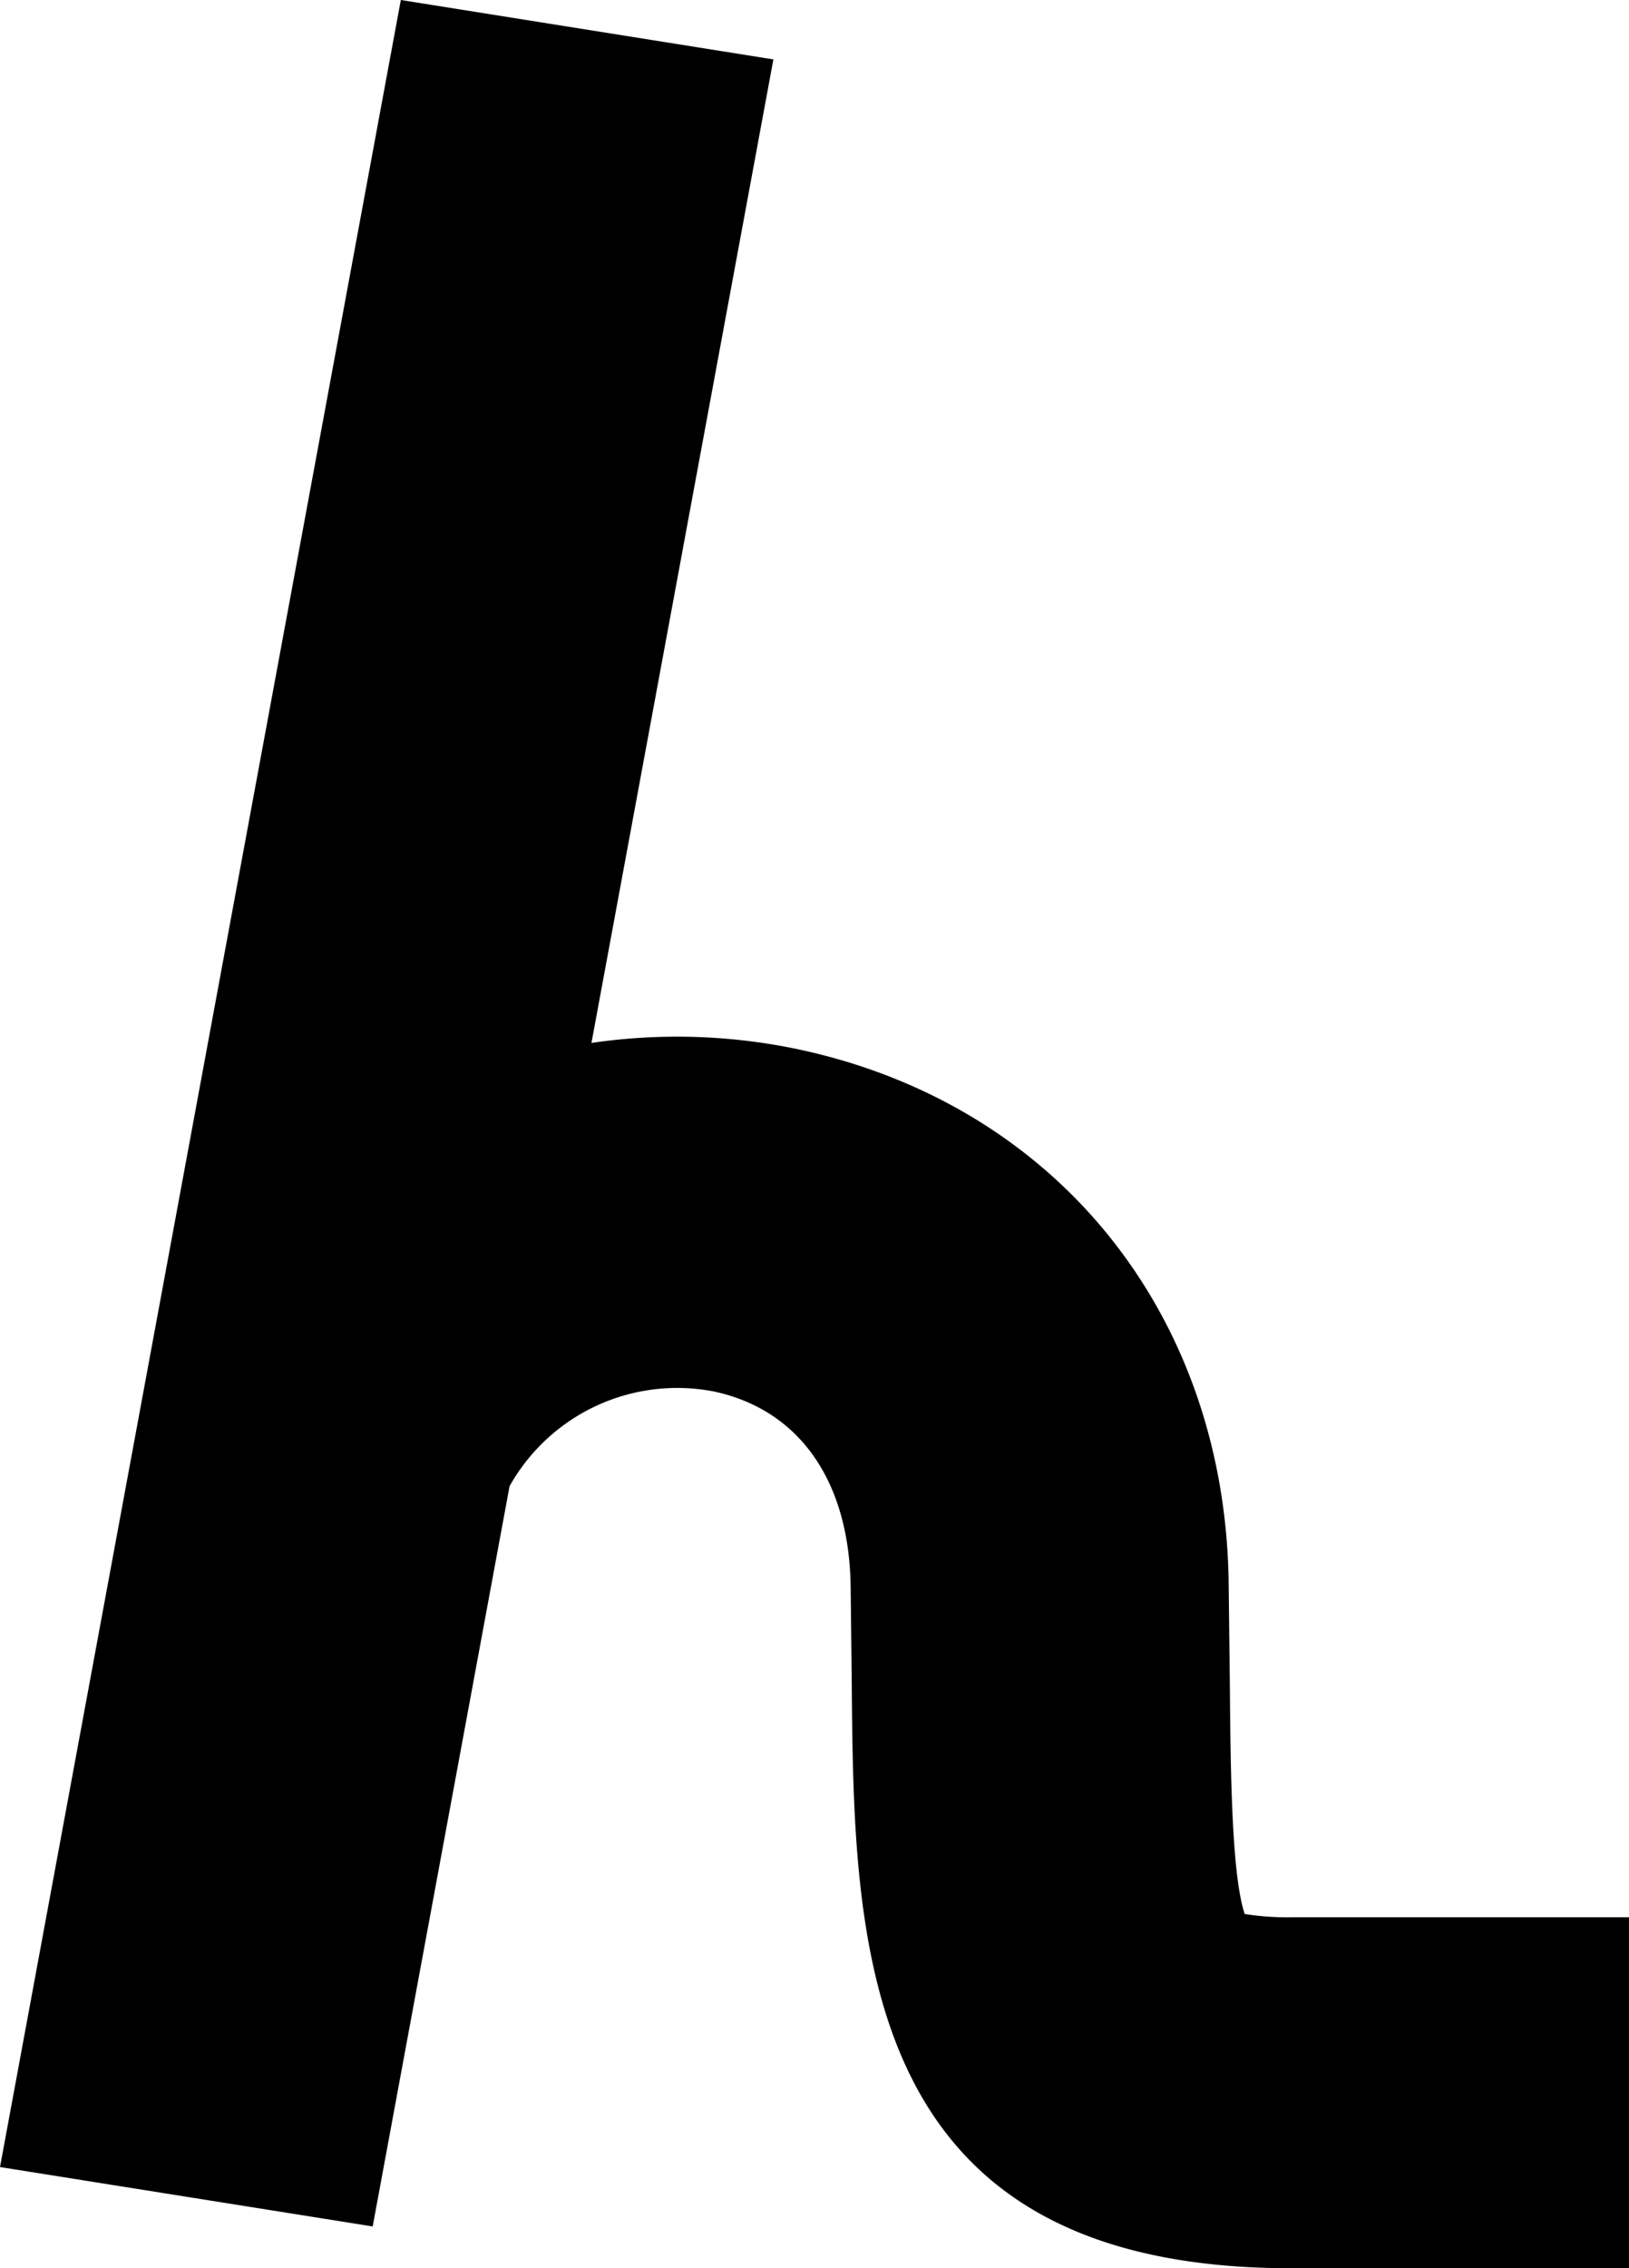
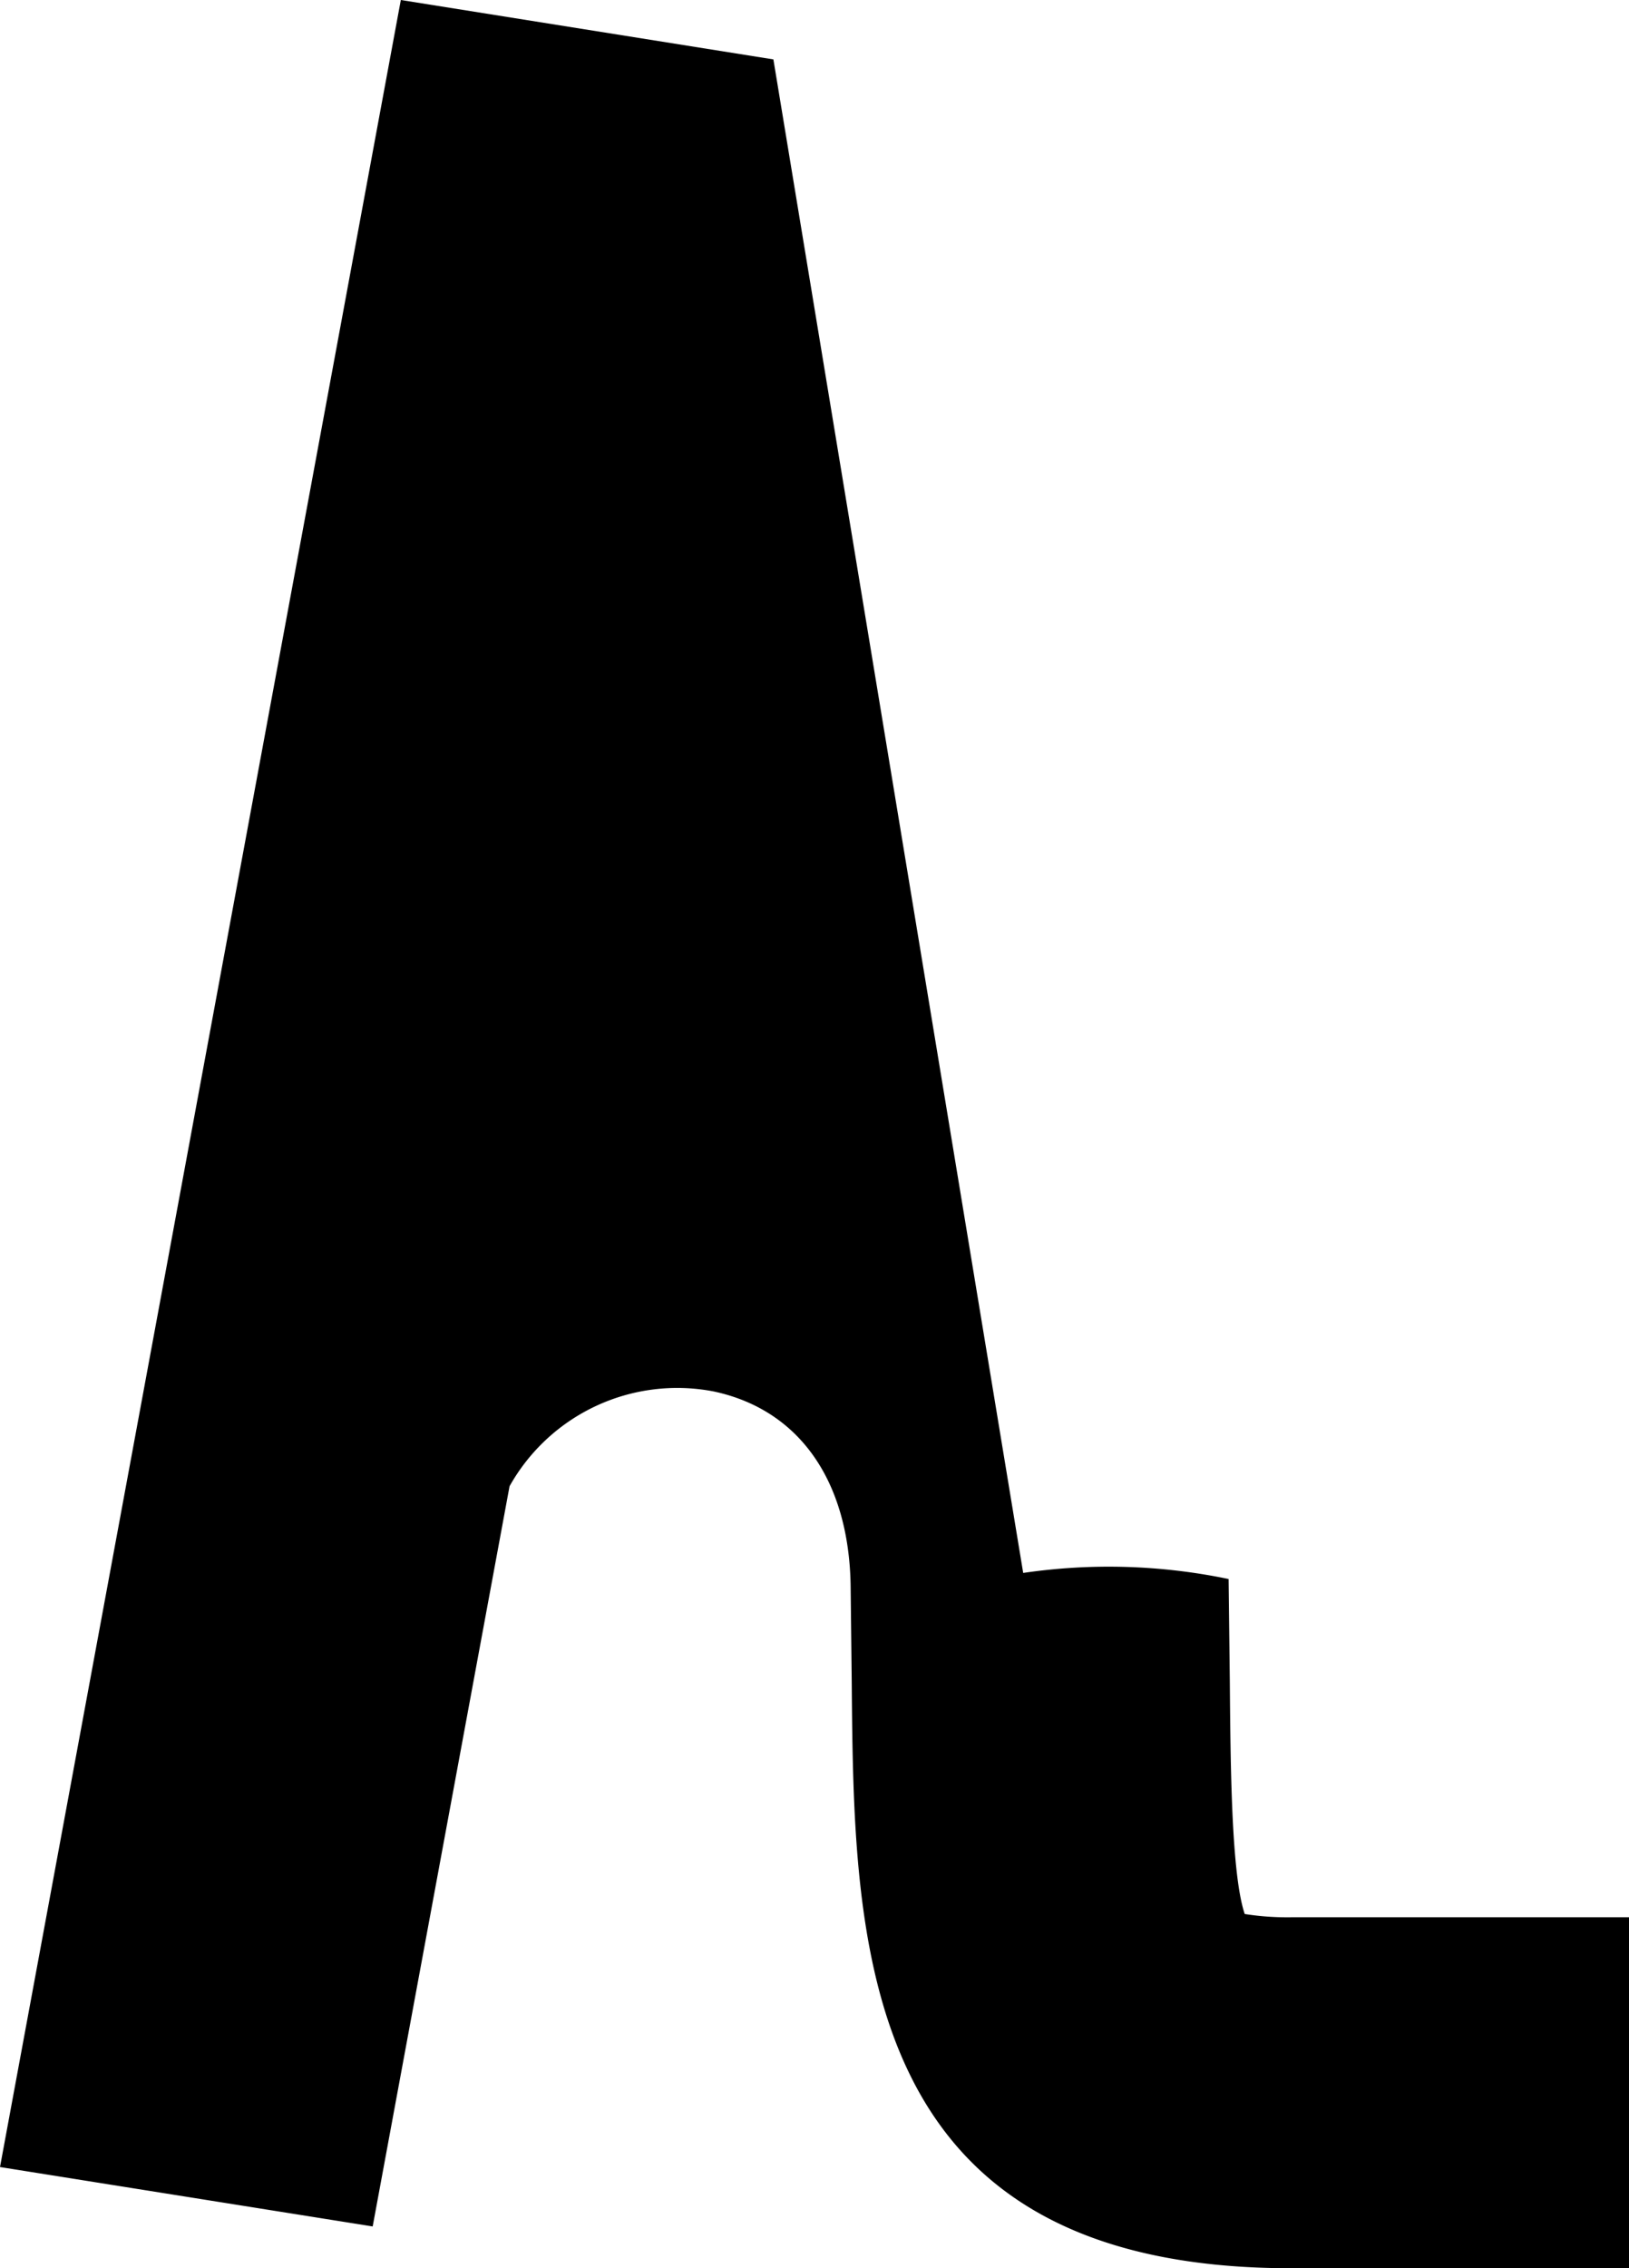
<svg xmlns="http://www.w3.org/2000/svg" width="56.544" height="78.695" viewBox="0 0 56.544 78.695">
-   <path d="M83.831,80.111V67.935H72.1a9.483,9.483,0,0,1-1.608-.114c-.462-1.374-.492-5.074-.517-8.092l-.042-3.53c-.178-9.291-6.059-16.507-14.986-18.388a20.418,20.418,0,0,0-7.13-.211L54.132,3.477,41.2,1.416,27.287,76.6l12.936,2.061L44.974,52.98a6.672,6.672,0,0,1,7.074-3.291c2.96.623,4.7,3.074,4.765,6.721l.039,3.413c.078,9.038.172,20.288,15.25,20.288Z" transform="translate(-27.287 -1.416)" />
+   <path d="M83.831,80.111V67.935H72.1a9.483,9.483,0,0,1-1.608-.114c-.462-1.374-.492-5.074-.517-8.092l-.042-3.53a20.418,20.418,0,0,0-7.13-.211L54.132,3.477,41.2,1.416,27.287,76.6l12.936,2.061L44.974,52.98a6.672,6.672,0,0,1,7.074-3.291c2.96.623,4.7,3.074,4.765,6.721l.039,3.413c.078,9.038.172,20.288,15.25,20.288Z" transform="translate(-27.287 -1.416)" />
</svg>